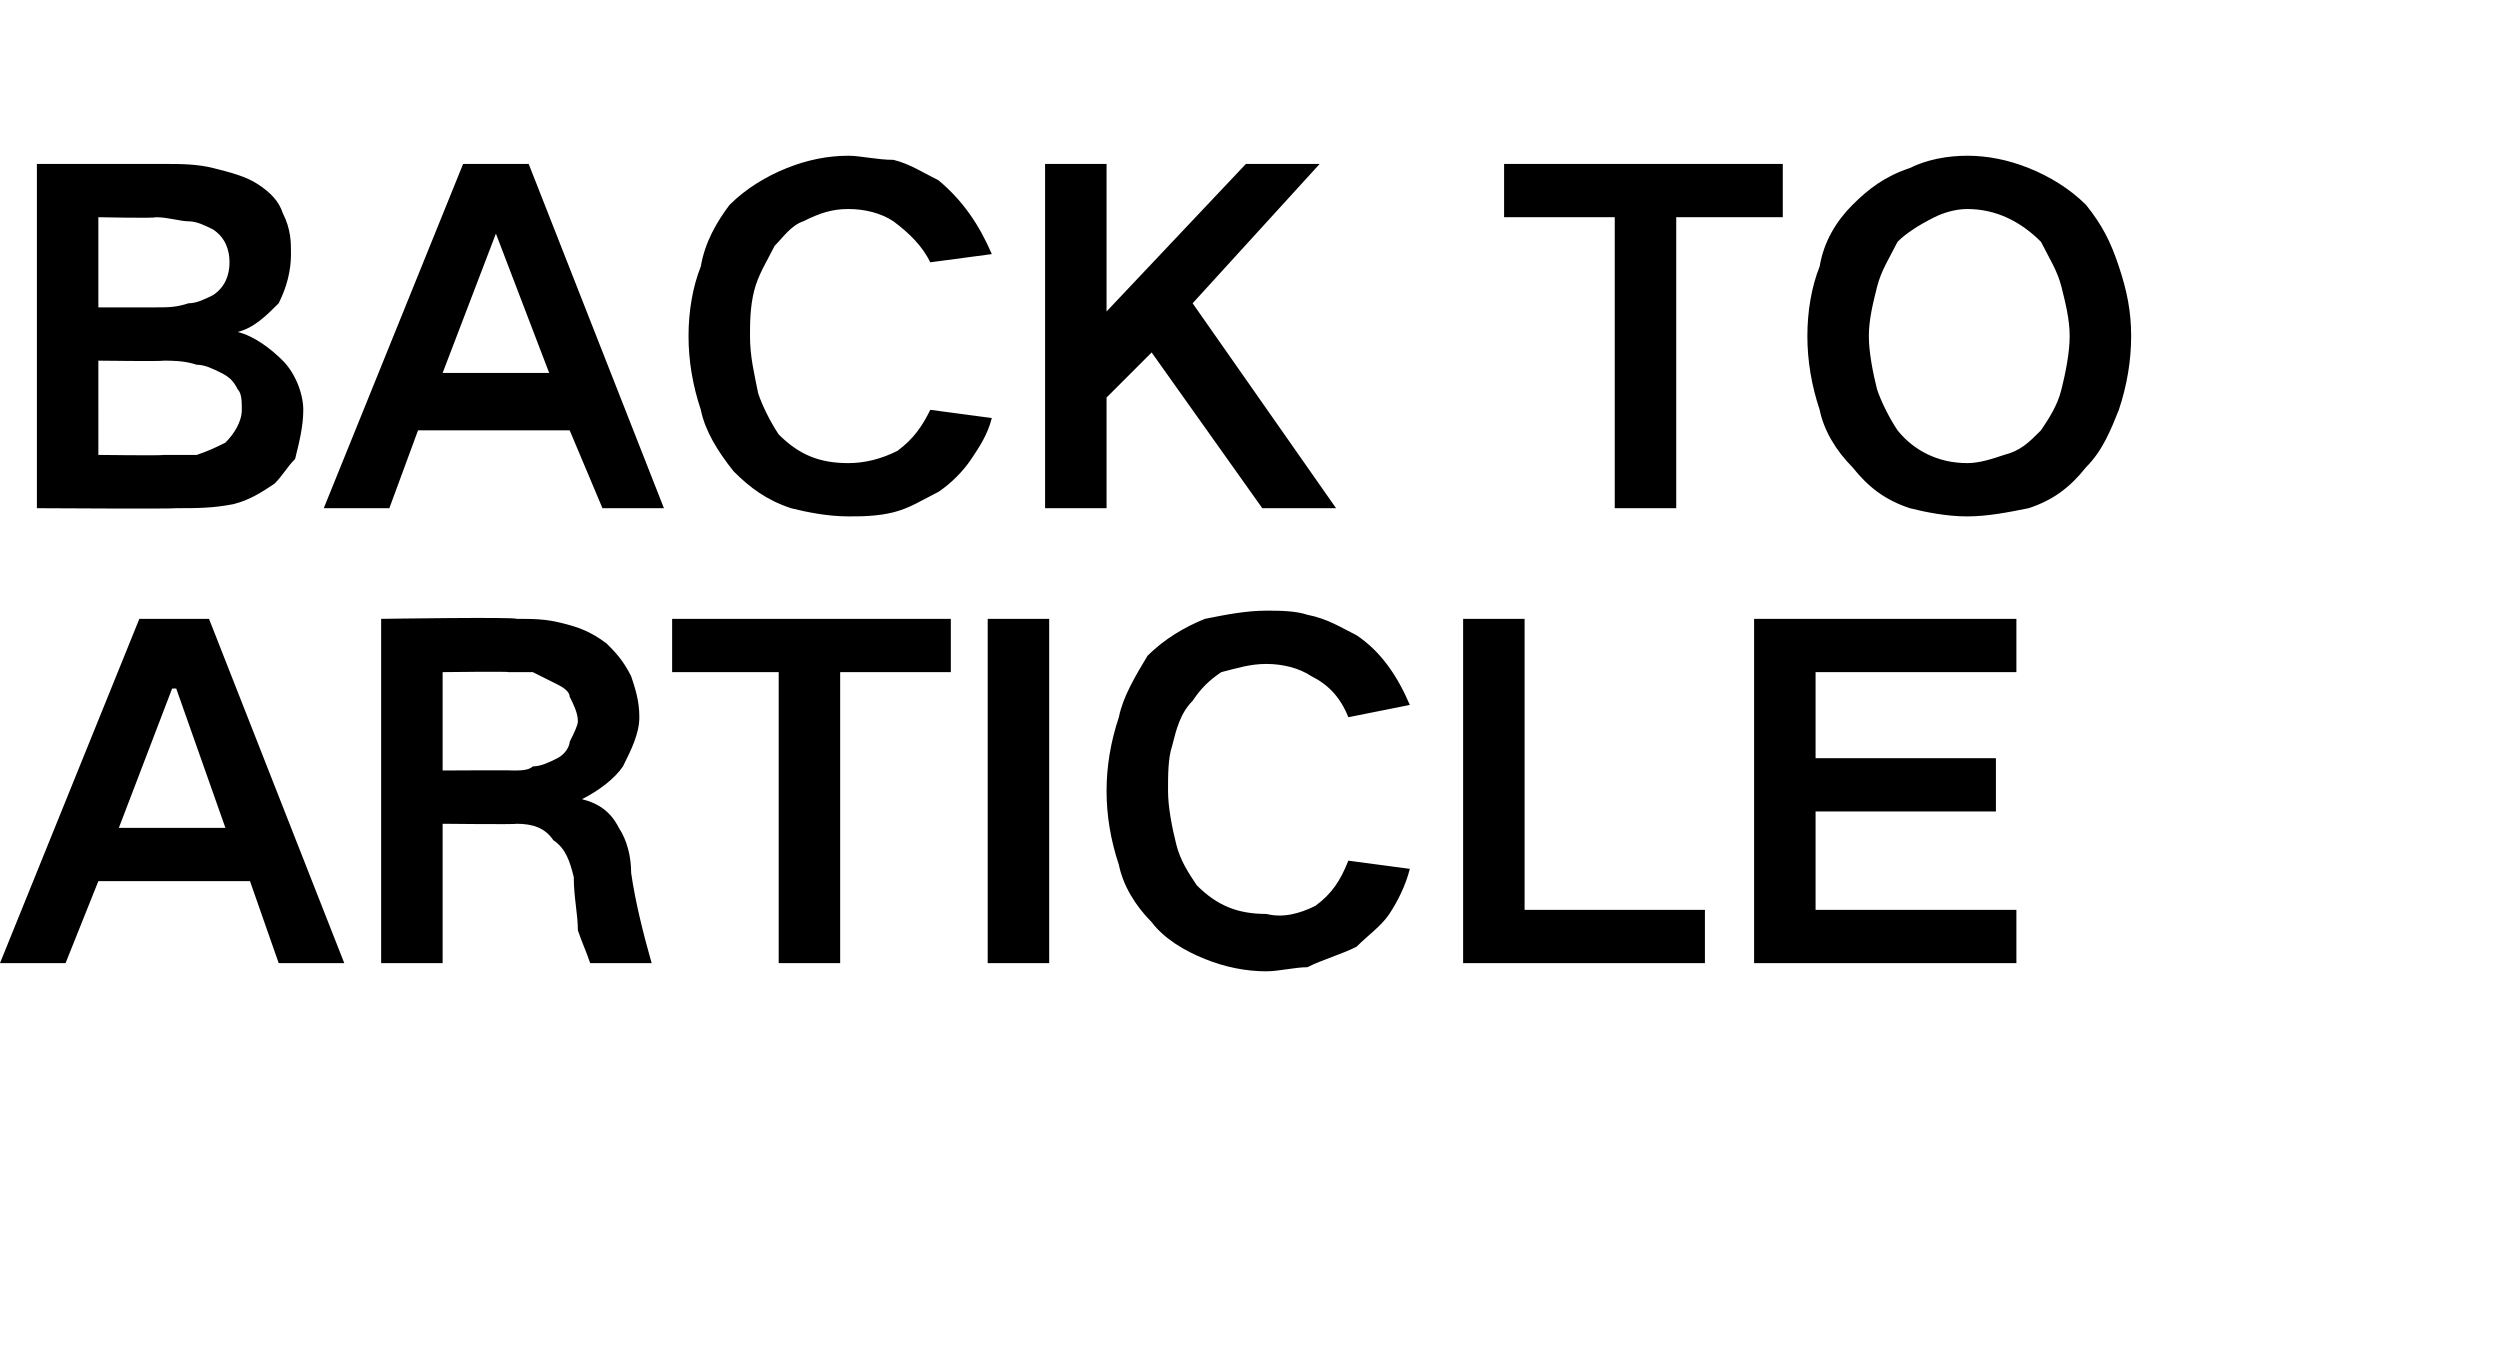
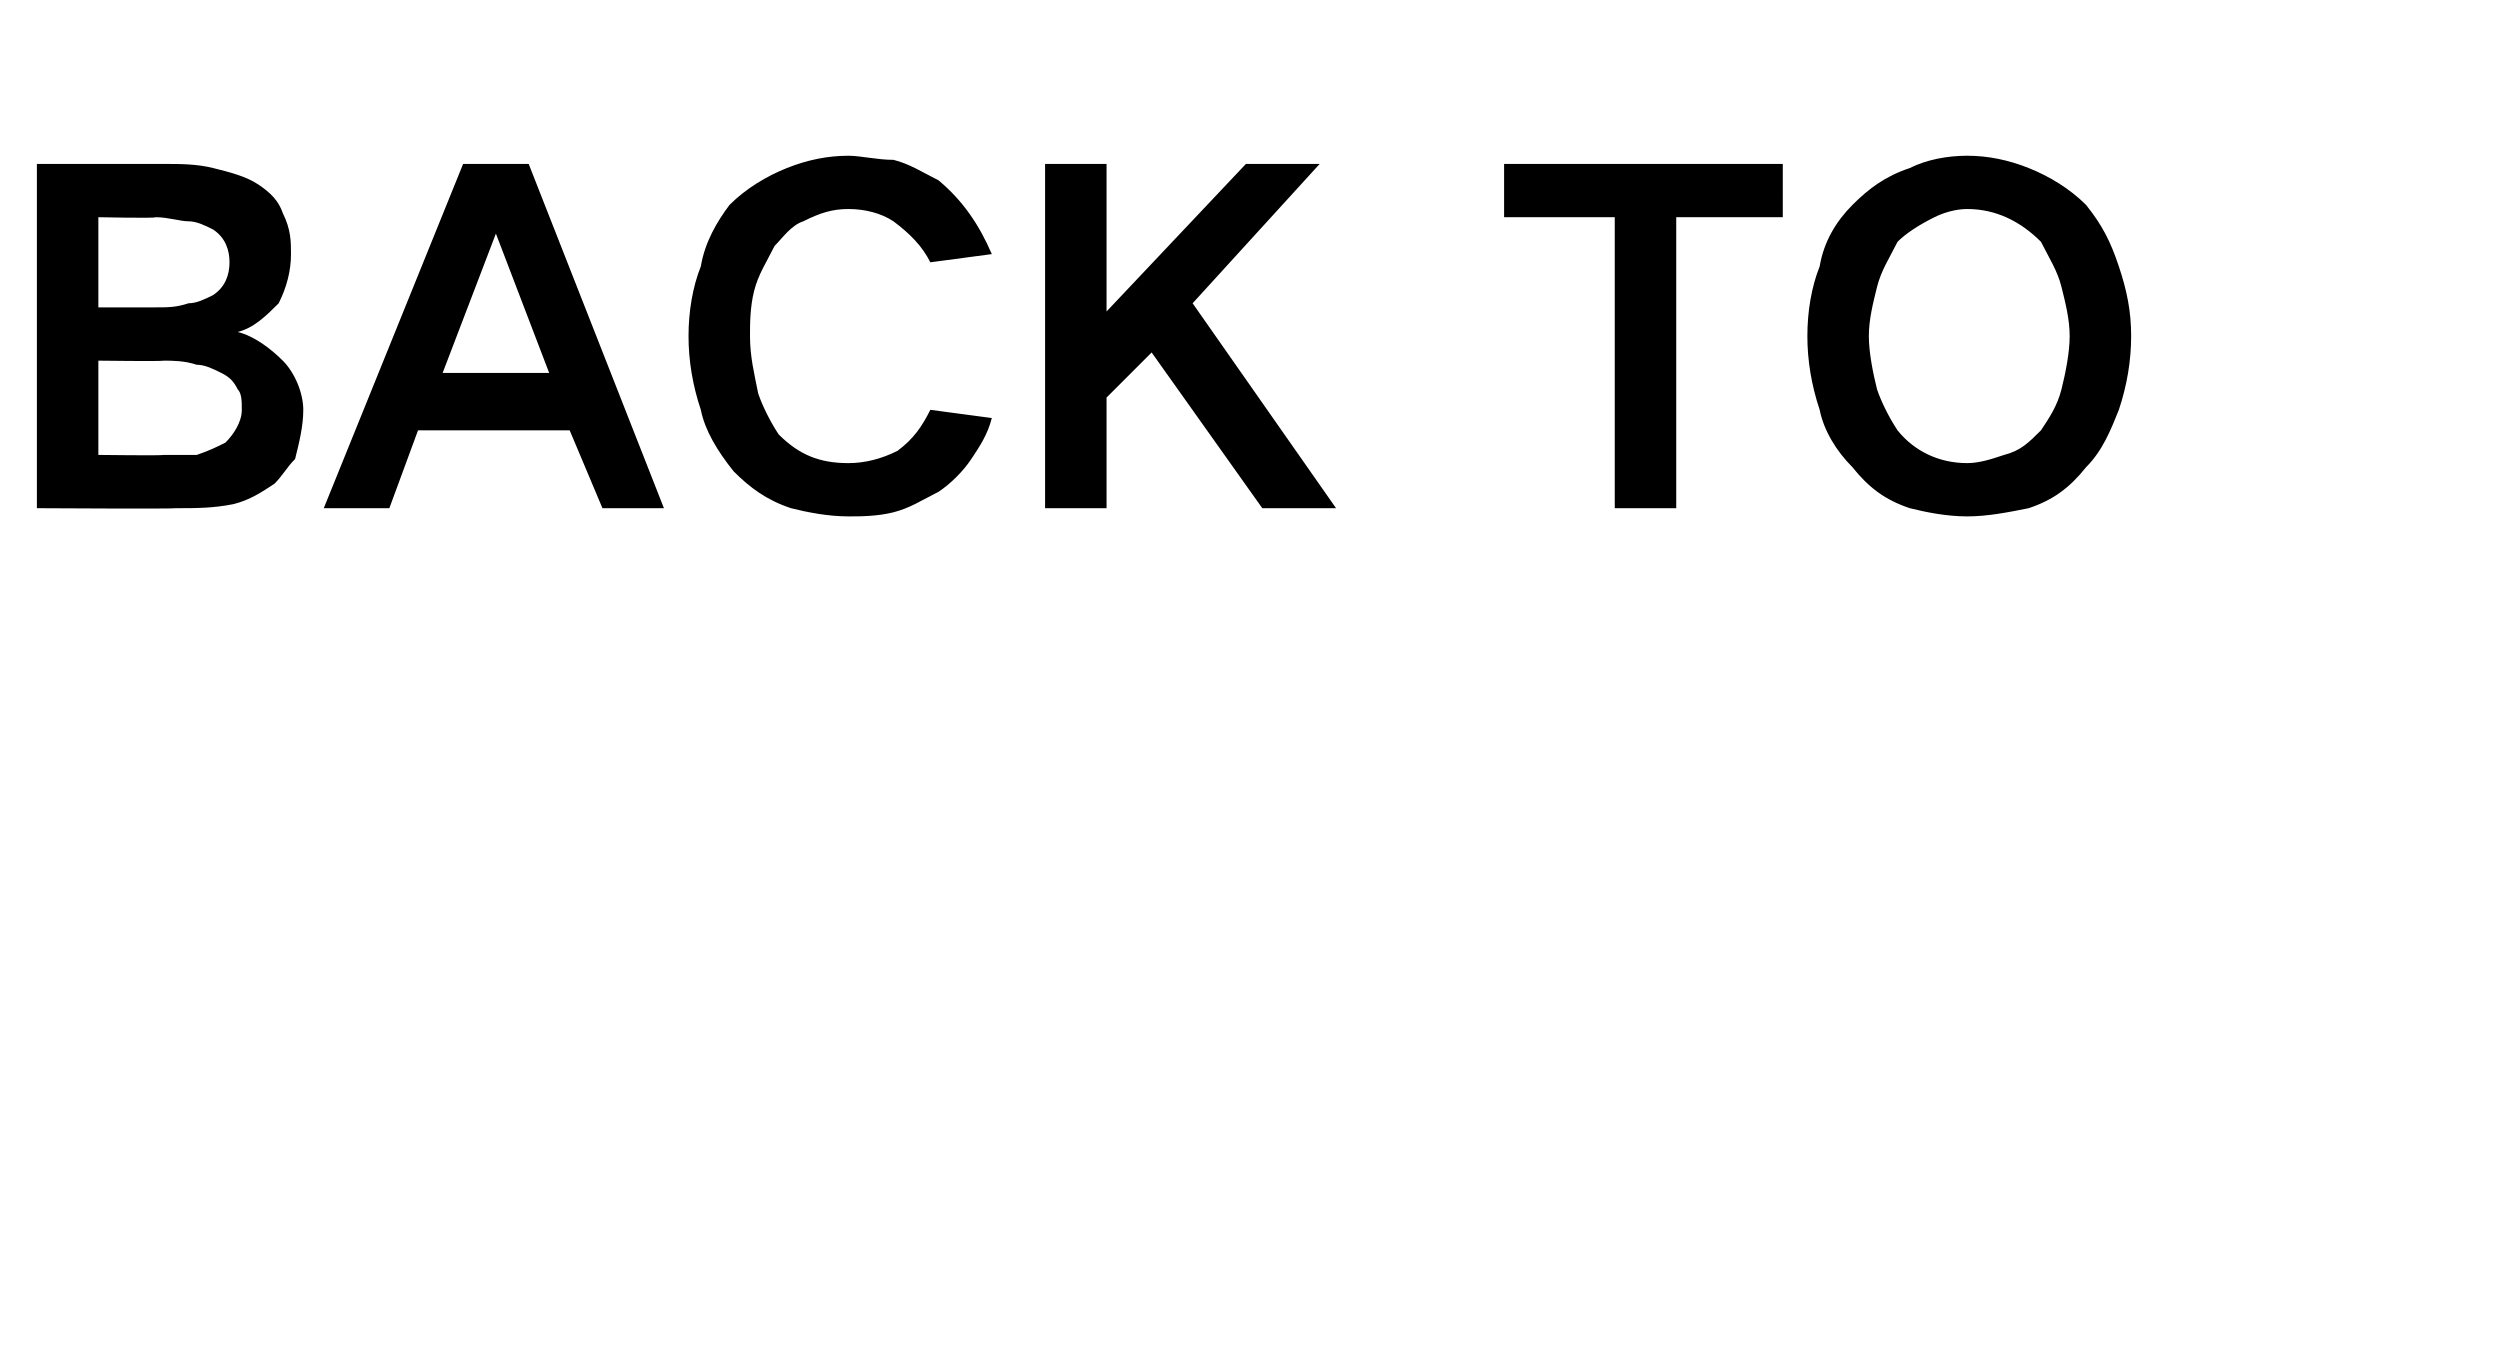
<svg xmlns="http://www.w3.org/2000/svg" version="1.1" width="61px" height="33.1px" viewBox="0 -4 61 33.1" style="top:-4px">
  <desc>BACK TO ARTICLE</desc>
  <defs />
  <g id="Polygon148702">
-     <path d="m0 19.5h1.6l.8-2h3.7l.7 2h1.6l-3.3-8.4H3.4L0 19.5zm4.2-6.7h.1l1.2 3.4H2.9l1.3-3.4zm5.1-1.7v8.4h1.5v-3.4s1.8.02 1.8 0c.4 0 .7.1.9.4c.3.2.4.5.5.9c0 .5.1.9.1 1.3c.1.3.2.5.3.8h1.5c-.2-.7-.4-1.5-.5-2.2c0-.4-.1-.8-.3-1.1c-.2-.4-.5-.6-.9-.7c.4-.2.8-.5 1-.8c.2-.4.4-.8.4-1.2c0-.4-.1-.7-.2-1c-.2-.4-.4-.6-.6-.8c-.4-.3-.7-.4-1.1-.5c-.4-.1-.7-.1-1.1-.1c.01-.05-3.3 0-3.3 0zm1.5 1.3s1.65-.02 1.6 0h.6l.6.3c.2.1.3.2.3.3c.1.2.2.4.2.6c0 .1-.1.3-.2.5c0 .1-.1.3-.3.4c-.2.1-.4.2-.6.2c-.1.1-.3.1-.5.1c-.01-.01-1.7 0-1.7 0v-2.4zm5.6-1.3v1.3h2.6v7.1h1.5v-7.1h2.7v-1.3h-6.8zm7.7 0v8.4h1.5v-8.4h-1.5zm3.2 2.4c-.2.6-.3 1.2-.3 1.8c0 .6.1 1.2.3 1.8c.1.5.4 1 .8 1.4c.3.4.8.7 1.3.9c.5.2 1 .3 1.5.3c.3 0 .7-.1 1-.1c.4-.2.8-.3 1.2-.5c.3-.3.6-.5.8-.8c.2-.3.4-.7.5-1.1l-1.5-.2c-.2.5-.4.8-.8 1.1c-.4.2-.8.3-1.2.2c-.7 0-1.2-.2-1.7-.7c-.2-.3-.4-.6-.5-1c-.1-.4-.2-.9-.2-1.3c0-.4 0-.8.1-1.1c.1-.4.2-.8.5-1.1c.2-.3.4-.5.7-.7c.4-.1.7-.2 1.1-.2c.4 0 .8.1 1.1.3c.4.2.7.5.9 1l1.5-.3c-.3-.7-.7-1.3-1.3-1.7c-.4-.2-.7-.4-1.2-.5c-.3-.1-.7-.1-1-.1c-.5 0-1 .1-1.5.2c-.5.2-1 .5-1.4.9c-.3.5-.6 1-.7 1.5zm8.4-2.4v8.4h5.9v-1.3h-4.4v-7.1h-1.5zm7.1 0v8.4h6.4v-1.3h-4.9v-2.4h4.4v-1.3h-4.4v-2.1h4.9v-1.3h-6.4z" stroke="none" fill="#000" />
-   </g>
+     </g>
  <g id="Polygon148701">
    <path d="m.9 0v8.4s3.37.02 3.4 0c.5 0 .9 0 1.4-.1c.4-.1.7-.3 1-.5c.2-.2.3-.4.5-.6c.1-.4.2-.8.2-1.2c0-.4-.2-.9-.5-1.2c-.3-.3-.7-.6-1.1-.7c.4-.1.7-.4 1-.7c.2-.4.3-.8.3-1.2c0-.3 0-.6-.2-1c-.1-.3-.3-.5-.6-.7C6 .3 5.6.2 5.2.1C4.8 0 4.4 0 4 0H.9zm1.5 4.8s1.56.02 1.6 0c.2 0 .5 0 .8.1c.2 0 .4.1.6.2c.2.1.3.2.4.4c.1.1.1.3.1.5c0 .3-.2.6-.4.8c-.2.1-.4.2-.7.3h-.8c-.04.02-1.6 0-1.6 0V4.8zm0-3.5s1.4.03 1.4 0c.3 0 .6.1.8.1c.2 0 .4.1.6.2c.3.2.4.5.4.8c0 .3-.1.6-.4.8c-.2.1-.4.2-.6.2c-.3.1-.5.1-.8.1H2.4V1.3zm5.5 7.1h1.6l.7-1.9h3.7l.8 1.9h1.5L12.9 0h-1.6L7.9 8.4zm4.2-6.7l1.3 3.4h-2.6l1.3-3.4zm5 .8c-.2.5-.3 1.1-.3 1.7c0 .6.1 1.2.3 1.8c.1.5.4 1 .8 1.5c.4.4.8.7 1.4.9c.4.1.9.2 1.4.2c.3 0 .7 0 1.1-.1c.4-.1.7-.3 1.1-.5c.3-.2.6-.5.8-.8c.2-.3.4-.6.5-1L22.7 6c-.2.4-.4.7-.8 1c-.4.2-.8.3-1.2.3c-.7 0-1.2-.2-1.7-.7c-.2-.3-.4-.7-.5-1c-.1-.5-.2-.9-.2-1.4c0-.3 0-.7.1-1.1c.1-.4.3-.7.5-1.1c.2-.2.4-.5.7-.6c.4-.2.7-.3 1.1-.3c.4 0 .8.1 1.1.3c.4.3.7.6.9 1l1.5-.2c-.3-.7-.7-1.3-1.3-1.8c-.4-.2-.7-.4-1.1-.5c-.4 0-.8-.1-1.1-.1c-.5 0-1 .1-1.5.3c-.5.2-1 .5-1.4.9c-.3.4-.6.9-.7 1.5zM25.5 0v8.4h1.5V5.7l1.1-1.1l2.7 3.8h1.8l-3.5-5L32.2 0h-1.8L27 3.6V0h-1.5zm11.2 0v1.3h2.7v7.1h1.5V1.3h2.6V0h-6.8zm9.1 5.5c-.1-.4-.2-.9-.2-1.3c0-.4.1-.8.2-1.2c.1-.4.3-.7.5-1.1c.2-.2.5-.4.9-.6c.2-.1.5-.2.8-.2c.7 0 1.3.3 1.8.8c.2.4.4.7.5 1.1c.1.4.2.8.2 1.2c0 .4-.1.9-.2 1.3c-.1.4-.3.7-.5 1c-.3.3-.5.5-.9.6c-.3.1-.6.2-.9.2c-.7 0-1.3-.3-1.7-.8c-.2-.3-.4-.7-.5-1zm-1.4-3c-.2.5-.3 1.1-.3 1.7c0 .6.1 1.2.3 1.8c.1.5.4 1 .8 1.4c.4.5.8.8 1.4 1c.4.1.9.2 1.4.2c.5 0 1-.1 1.5-.2c.6-.2 1-.5 1.4-1c.4-.4.6-.9.8-1.4c.2-.6.3-1.2.3-1.8c0-.6-.1-1.1-.3-1.7c-.2-.6-.4-1-.8-1.5c-.4-.4-.9-.7-1.4-.9c-.5-.2-1-.3-1.5-.3c-.5 0-1 .1-1.4.3c-.6.2-1 .5-1.4.9c-.4.4-.7.9-.8 1.5z" stroke="none" fill="#000" />
  </g>
</svg>